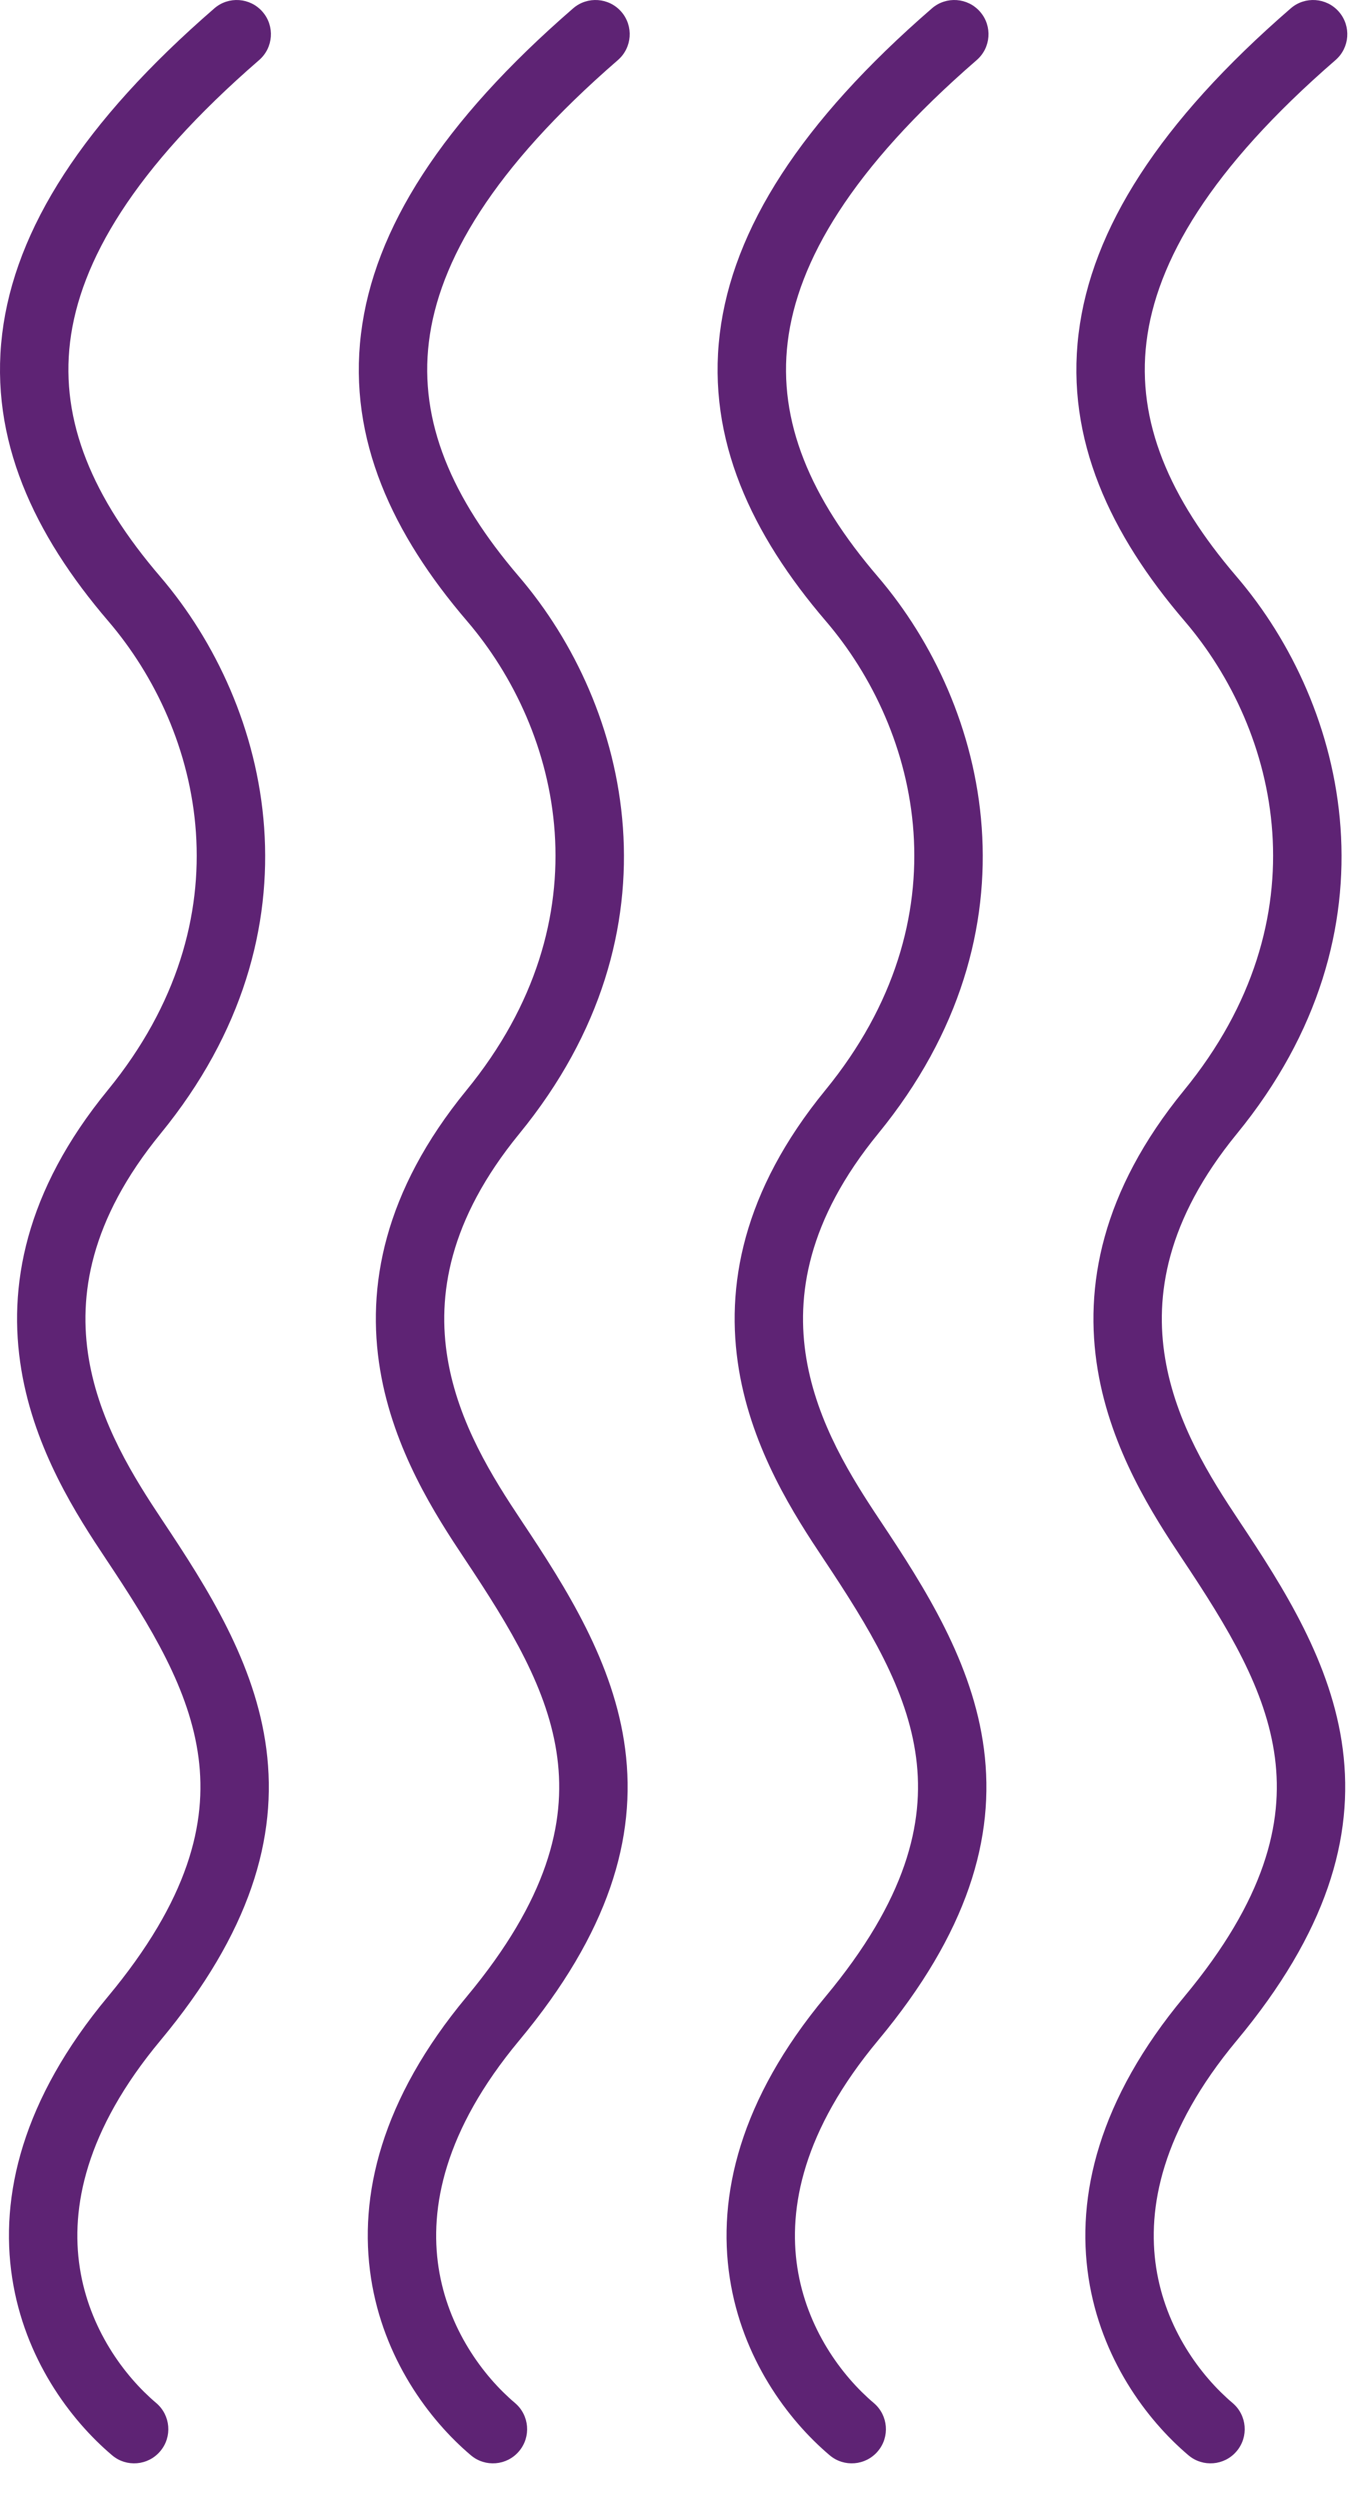
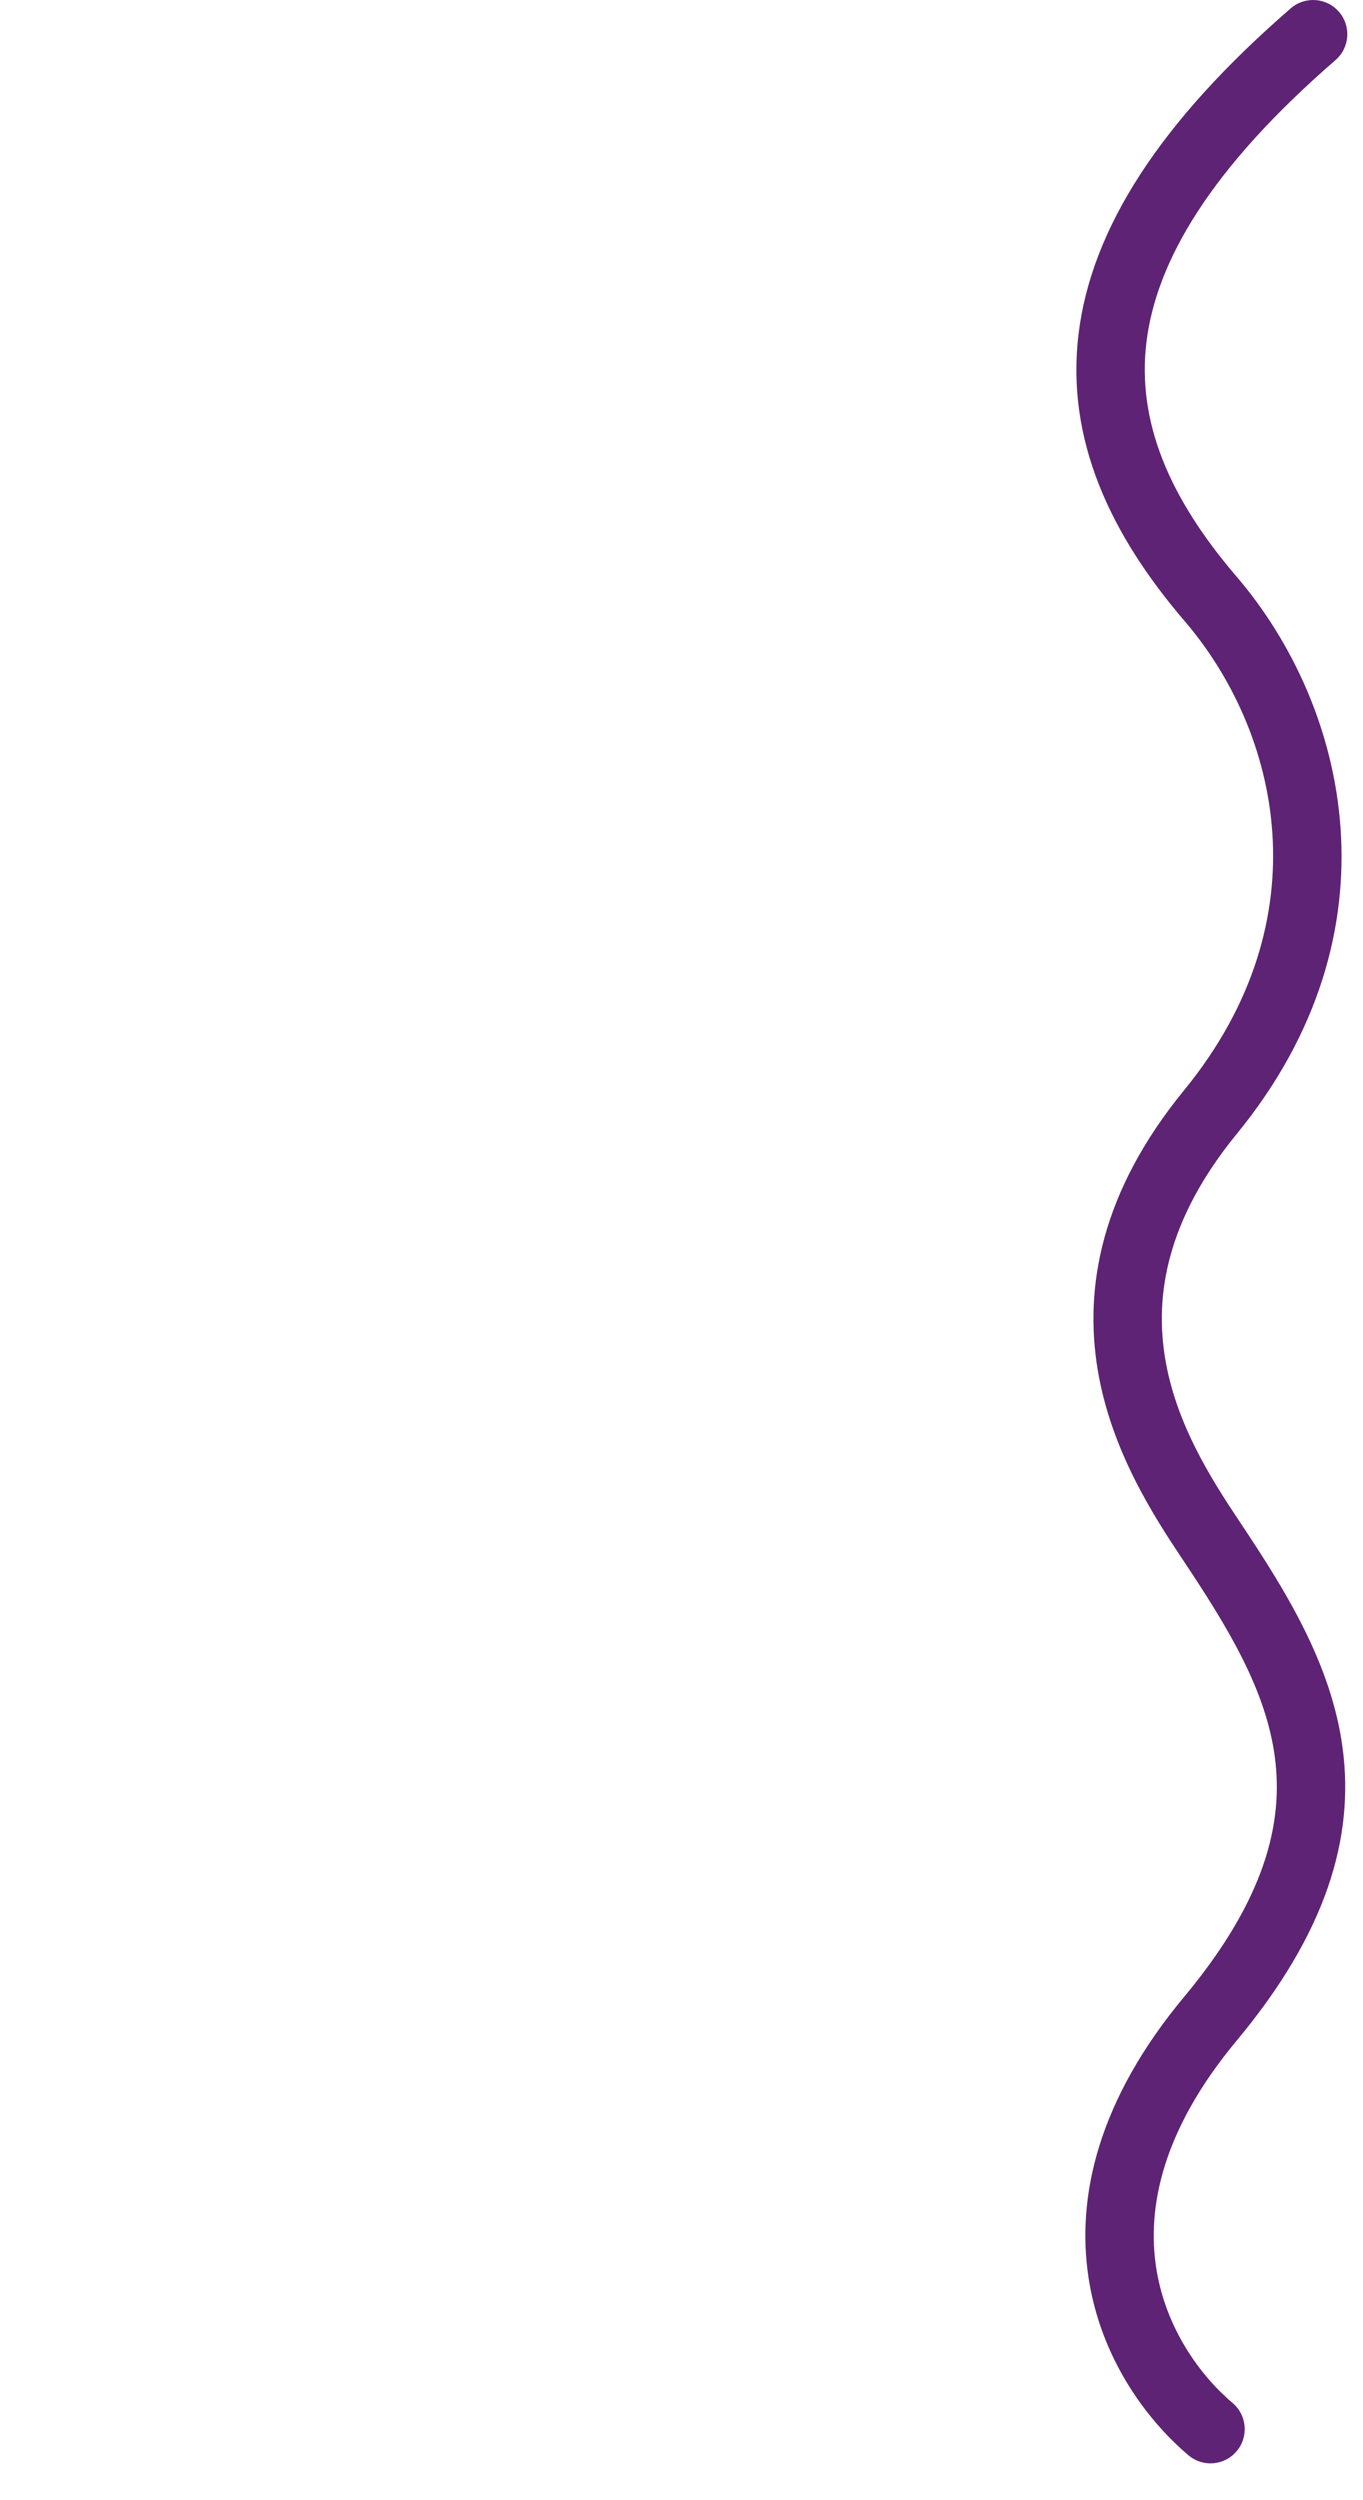
<svg xmlns="http://www.w3.org/2000/svg" width="36" height="66" viewBox="0 0 36 66" fill="none">
-   <path fill-rule="evenodd" clip-rule="evenodd" d="M1.851 9.028C1.596 11.126 2.447 13.139 4.229 15.218C7.161 18.639 8.62 24.574 4.242 29.925C2.367 32.217 2.07 34.215 2.345 35.865C2.63 37.574 3.541 39.012 4.294 40.142C5.487 41.931 6.741 43.902 7.035 46.171C7.339 48.514 6.612 51.015 4.237 53.865C2.248 56.251 1.866 58.293 2.107 59.861C2.354 61.466 3.276 62.716 4.126 63.435C4.507 63.758 4.555 64.328 4.232 64.708C3.91 65.089 3.34 65.137 2.96 64.814C1.853 63.878 0.649 62.261 0.322 60.136C-0.011 57.974 0.585 55.425 2.849 52.709C4.99 50.139 5.467 48.125 5.244 46.403C5.011 44.609 4.007 42.967 2.791 41.144L3.543 40.642L2.791 41.144C2.039 40.015 0.918 38.292 0.564 36.162C0.199 33.974 0.655 31.456 2.844 28.781C6.555 24.246 5.344 19.294 2.857 16.393C0.898 14.108 -0.282 11.605 0.058 8.81C0.396 6.043 2.199 3.221 5.661 0.221C6.038 -0.106 6.608 -0.065 6.935 0.312C7.262 0.689 7.221 1.259 6.844 1.586C3.533 4.455 2.11 6.903 1.851 9.028Z" style="fill: rgb(94, 35, 116);" />
-   <path fill-rule="evenodd" clip-rule="evenodd" d="M11.328 9.028C11.072 11.126 11.924 13.139 13.705 15.218C16.637 18.639 18.096 24.574 13.719 29.925C11.843 32.217 11.547 34.215 11.822 35.865C12.107 37.574 13.018 39.012 13.771 40.142C14.964 41.931 16.218 43.902 16.512 46.171C16.816 48.514 16.088 51.015 13.713 53.865C11.725 56.251 11.343 58.293 11.584 59.861C11.831 61.466 12.753 62.716 13.603 63.435C13.984 63.758 14.031 64.328 13.709 64.708C13.387 65.089 12.817 65.137 12.436 64.814C11.33 63.878 10.126 62.261 9.799 60.136C9.466 57.974 10.062 55.425 12.326 52.709C14.467 50.139 14.944 48.125 14.72 46.403C14.488 44.609 13.483 42.967 12.268 41.144L13.02 40.642L12.268 41.144C11.516 40.015 10.395 38.292 10.04 36.162C9.675 33.974 10.132 31.456 12.32 28.781C16.031 24.246 14.82 19.294 12.334 16.393C10.375 14.108 9.194 11.605 9.535 8.81C9.872 6.043 11.675 3.221 15.137 0.221C15.514 -0.106 16.085 -0.065 16.412 0.312C16.738 0.689 16.697 1.259 16.32 1.586C13.009 4.455 11.587 6.903 11.328 9.028Z" style="fill: rgb(94, 35, 116);" />
-   <path fill-rule="evenodd" clip-rule="evenodd" d="M20.805 9.028C20.549 11.126 21.4 13.139 23.182 15.218C26.114 18.639 27.573 24.574 23.195 29.925C21.32 32.217 21.023 34.215 21.298 35.865C21.583 37.574 22.494 39.012 23.248 40.142C24.441 41.931 25.694 43.902 25.988 46.171C26.292 48.514 25.565 51.015 23.19 53.865C21.202 56.251 20.819 58.293 21.06 59.861C21.307 61.466 22.229 62.716 23.079 63.435C23.46 63.758 23.508 64.328 23.186 64.708C22.863 65.089 22.294 65.137 21.913 64.814C20.806 63.878 19.602 62.261 19.275 60.136C18.943 57.974 19.539 55.425 21.802 52.709C23.943 50.139 24.42 48.125 24.197 46.403C23.964 44.609 22.96 42.967 21.745 41.144L22.496 40.642L21.745 41.144C20.993 40.015 19.872 38.292 19.517 36.162C19.152 33.974 19.608 31.456 21.797 28.781C25.508 24.246 24.297 19.294 21.81 16.393C19.852 14.108 18.671 11.605 19.011 8.81C19.349 6.043 21.152 3.221 24.614 0.221C24.991 -0.106 25.561 -0.065 25.888 0.312C26.215 0.689 26.174 1.259 25.797 1.586C22.486 4.455 21.064 6.903 20.805 9.028Z" style="fill: rgb(94, 35, 116);" />
  <path fill-rule="evenodd" clip-rule="evenodd" d="M30.281 9.028C30.025 11.126 30.877 13.139 32.658 15.218C35.591 18.639 37.049 24.574 32.672 29.925C30.796 32.217 30.5 34.215 30.775 35.865C31.06 37.574 31.971 39.012 32.724 40.142C33.917 41.931 35.171 43.902 35.465 46.171C35.769 48.514 35.041 51.015 32.666 53.865C30.678 56.251 30.296 58.293 30.537 59.861C30.784 61.466 31.706 62.716 32.556 63.435C32.937 63.758 32.984 64.328 32.662 64.708C32.34 65.089 31.77 65.137 31.389 64.814C30.283 63.878 29.079 62.261 28.752 60.136C28.419 57.974 29.015 55.425 31.279 52.709C33.42 50.139 33.897 48.125 33.674 46.403C33.441 44.609 32.437 42.967 31.221 41.144L31.973 40.642L31.221 41.144C30.469 40.015 29.348 38.292 28.993 36.162C28.629 33.974 29.085 31.456 31.274 28.781C34.984 24.246 33.774 19.294 31.287 16.393C29.328 14.108 28.147 11.605 28.488 8.81C28.825 6.043 30.628 3.221 34.091 0.221C34.468 -0.106 35.038 -0.065 35.365 0.312C35.691 0.689 35.651 1.259 35.274 1.586C31.962 4.455 30.54 6.903 30.281 9.028Z" style="fill: rgb(94, 35, 116);" />
</svg>